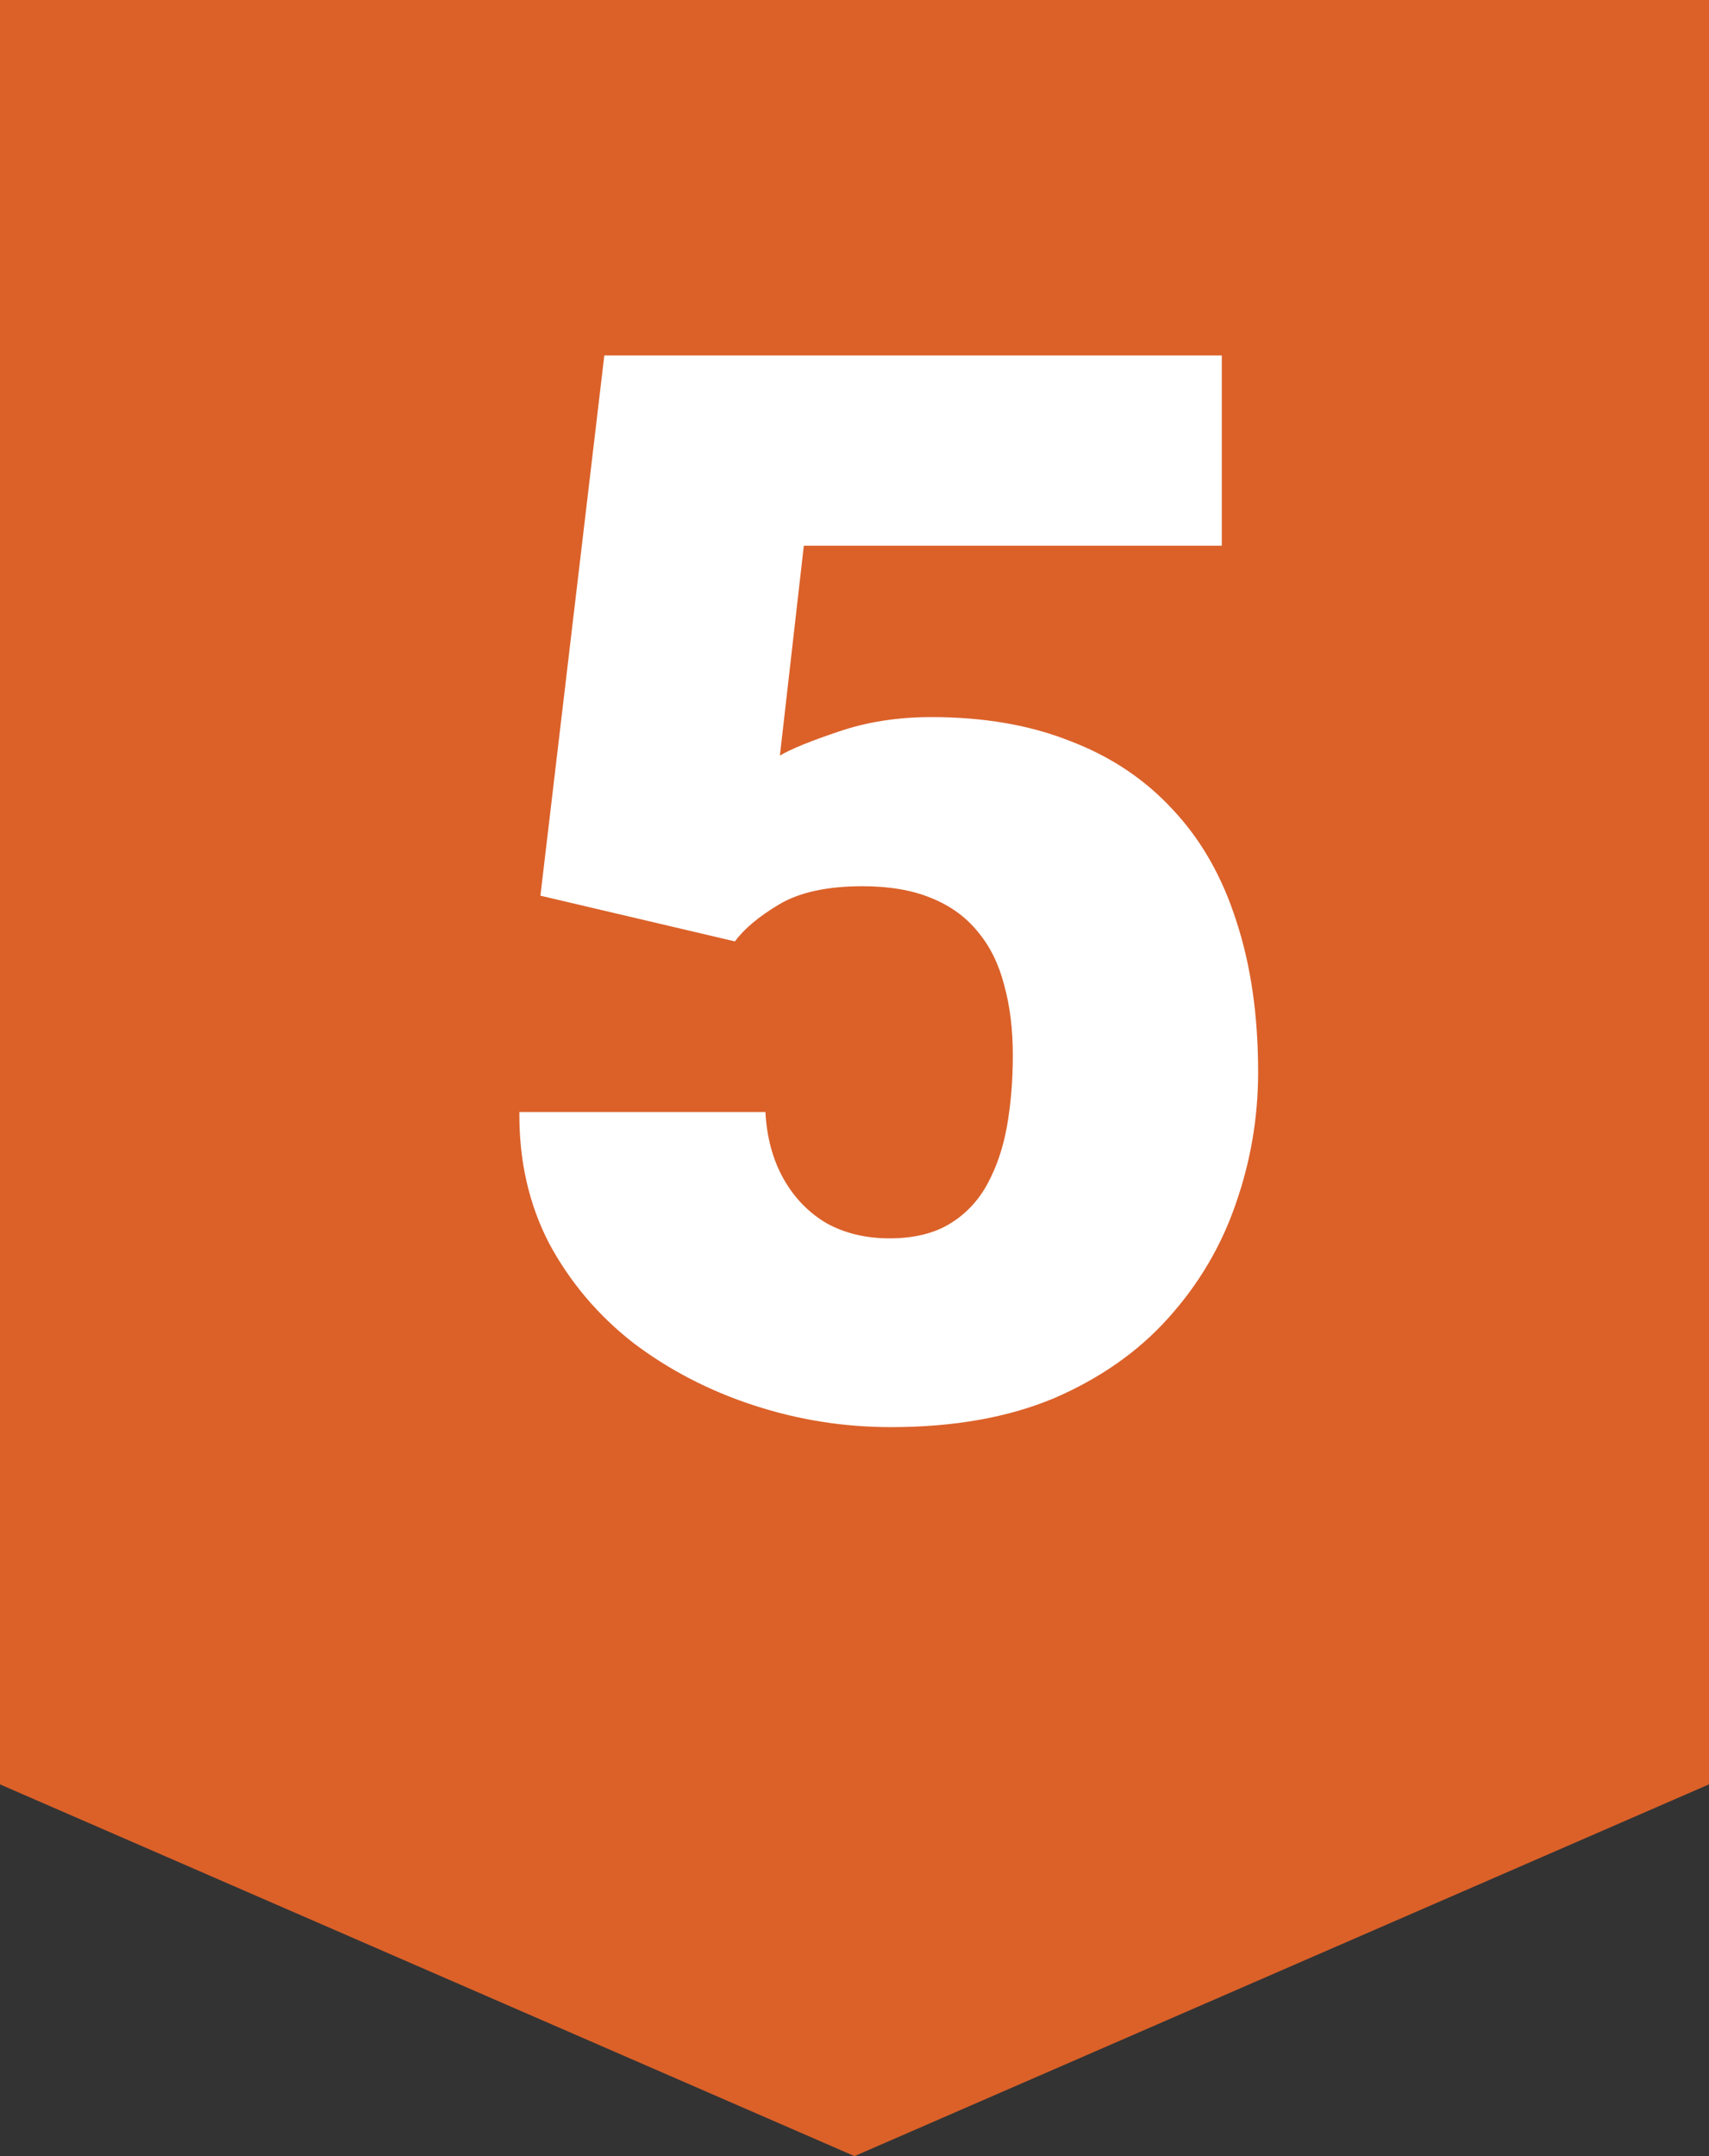
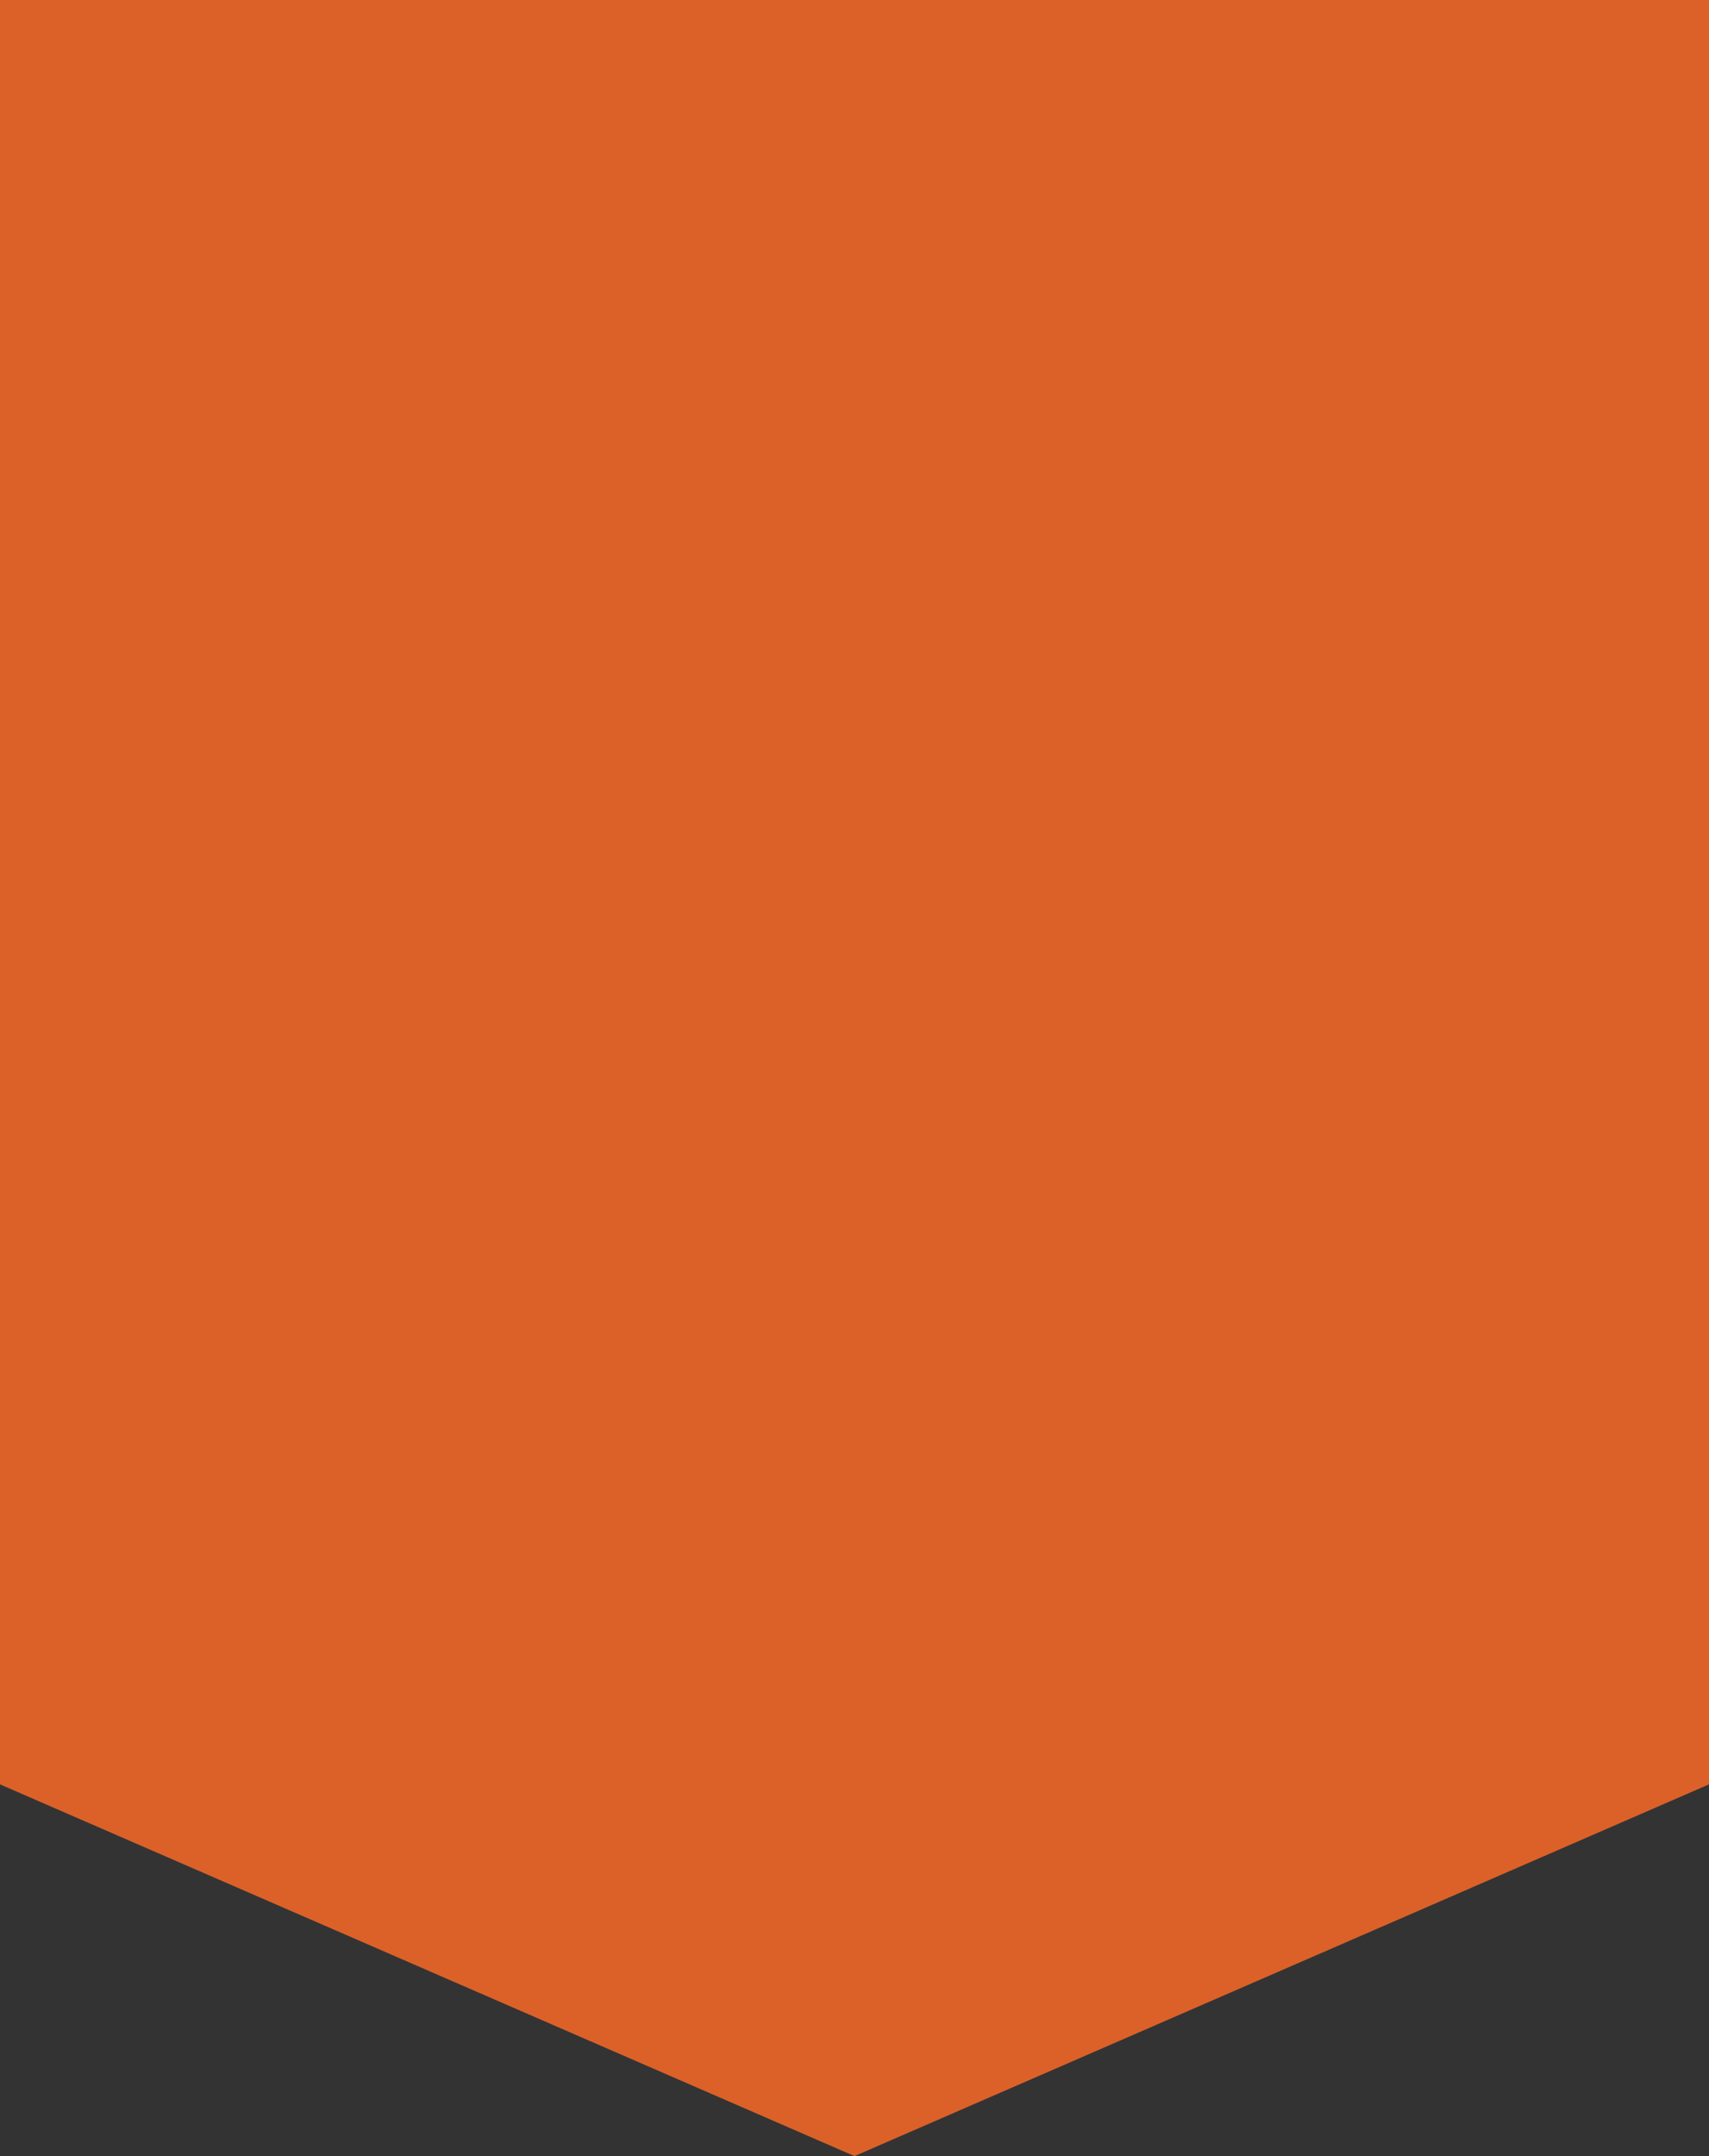
<svg xmlns="http://www.w3.org/2000/svg" width="23" height="29" viewBox="0 0 23 29" fill="none">
  <rect x="0" y="0" width="23" height="29" fill="#333333" stroke="none" />
  <path d="M0 0H23V24L11.5 29L0 24V0Z" fill="#DB6129" />
-   <path d="M9.891 12.662L7.273 12.047L8.133 4.781H16.443V7.34H10.818L10.496 10.162C10.652 10.071 10.916 9.964 11.287 9.84C11.665 9.71 12.081 9.645 12.537 9.645C13.24 9.645 13.862 9.752 14.402 9.967C14.949 10.175 15.412 10.484 15.789 10.895C16.167 11.298 16.45 11.796 16.639 12.389C16.834 12.981 16.932 13.658 16.932 14.42C16.932 15.032 16.831 15.624 16.629 16.197C16.434 16.764 16.131 17.275 15.721 17.73C15.317 18.18 14.806 18.538 14.188 18.805C13.569 19.065 12.837 19.195 11.99 19.195C11.359 19.195 10.743 19.098 10.145 18.902C9.546 18.707 9.005 18.427 8.523 18.062C8.048 17.691 7.671 17.245 7.391 16.725C7.117 16.197 6.984 15.608 6.99 14.957H10.301C10.32 15.302 10.402 15.602 10.545 15.855C10.688 16.109 10.88 16.308 11.121 16.451C11.368 16.588 11.652 16.656 11.971 16.656C12.296 16.656 12.566 16.591 12.781 16.461C12.996 16.331 13.165 16.152 13.289 15.924C13.413 15.696 13.501 15.435 13.553 15.143C13.605 14.843 13.631 14.527 13.631 14.195C13.631 13.844 13.592 13.528 13.514 13.248C13.442 12.968 13.325 12.73 13.162 12.535C12.999 12.333 12.788 12.18 12.527 12.076C12.273 11.972 11.967 11.92 11.609 11.92C11.134 11.92 10.76 12.001 10.486 12.164C10.213 12.327 10.014 12.493 9.891 12.662Z" fill="white" />
</svg>